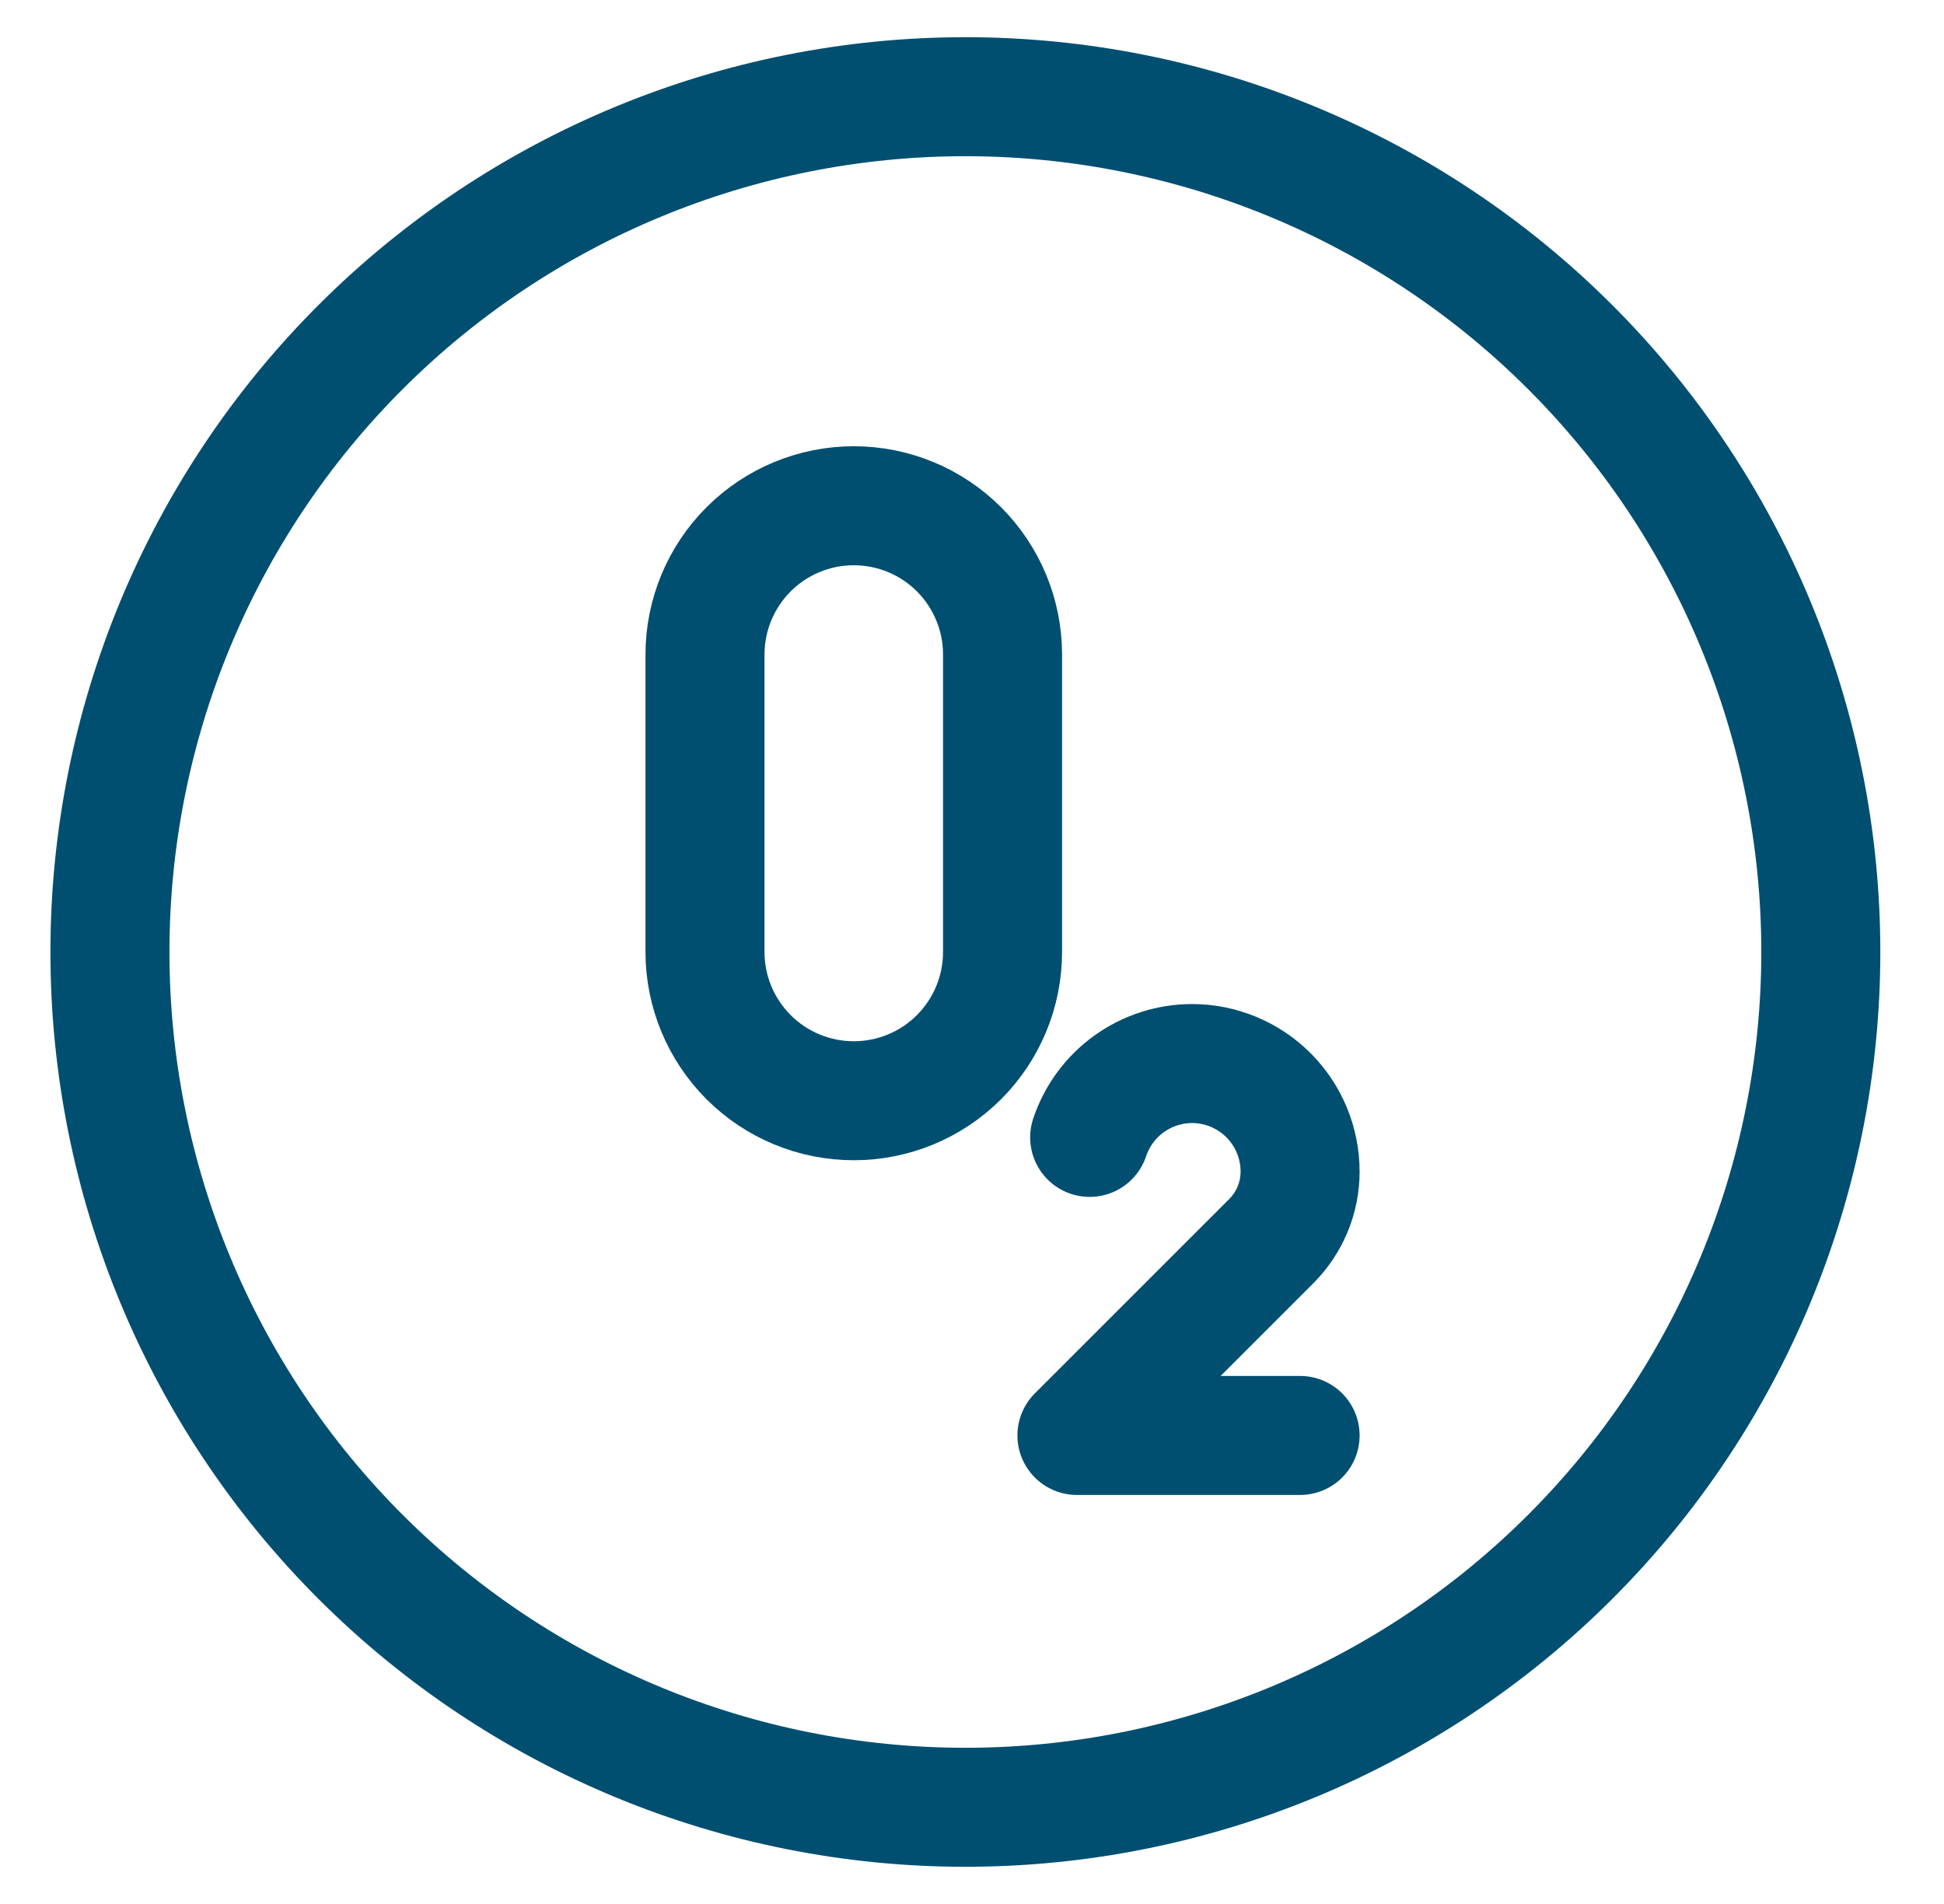
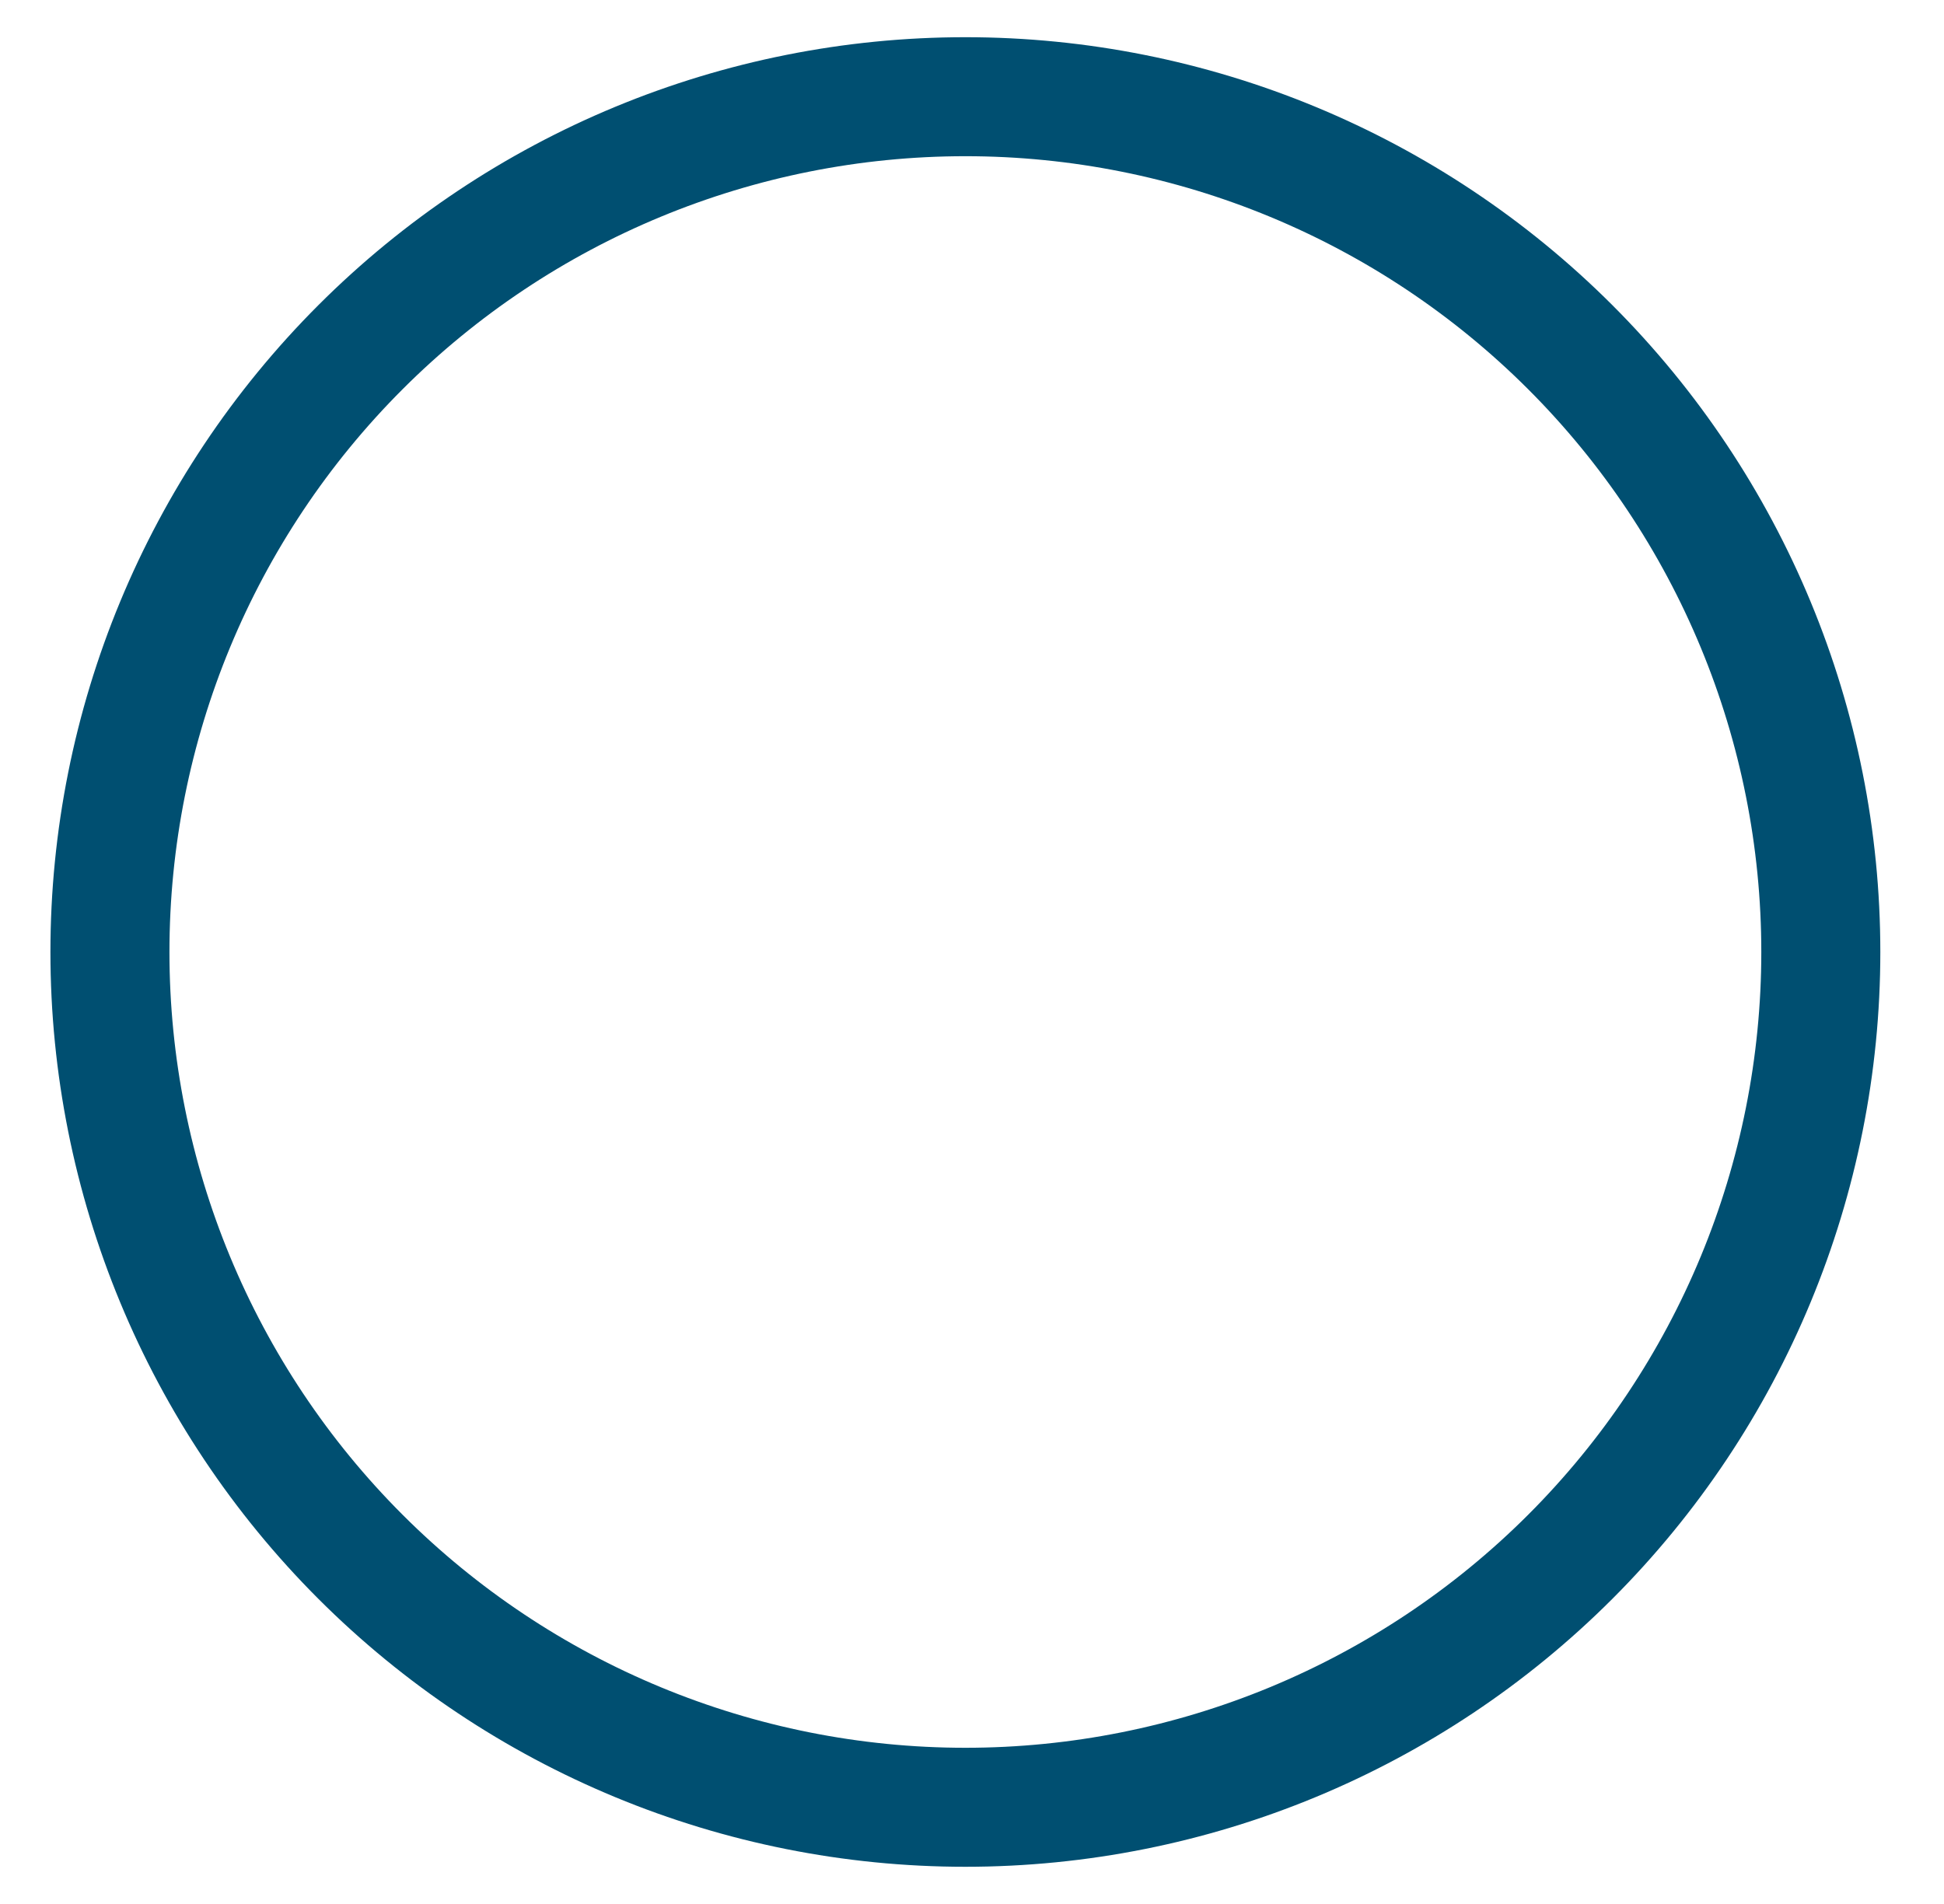
<svg xmlns="http://www.w3.org/2000/svg" width="49" height="48" viewBox="0 0 49 48" fill="none">
  <path d="M2.771 24C2.771 29.719 5.042 35.203 9.086 39.247C13.13 43.291 18.614 45.562 24.333 45.562C30.052 45.562 35.536 43.291 39.58 39.247C43.624 35.203 45.895 29.719 45.895 24C45.895 18.281 43.624 12.797 39.58 8.753C35.536 4.709 30.052 2.438 24.333 2.438C18.614 2.438 13.13 4.709 9.086 8.753C5.042 12.797 2.771 18.281 2.771 24Z" stroke="#004F71" stroke-width="3" stroke-linecap="round" stroke-linejoin="round" />
-   <path d="M25.27 24C25.27 24.995 24.875 25.948 24.172 26.652C23.469 27.355 22.515 27.75 21.52 27.75C20.526 27.75 19.572 27.355 18.869 26.652C18.166 25.948 17.77 24.995 17.77 24V16.5C17.77 15.505 18.166 14.552 18.869 13.848C19.572 13.145 20.526 12.75 21.52 12.75C22.515 12.75 23.469 13.145 24.172 13.848C24.875 14.552 25.27 15.505 25.27 16.5V24Z" stroke="#004F71" stroke-width="3" stroke-linecap="round" stroke-linejoin="round" />
-   <path d="M27.466 28.674C27.647 28.132 27.994 27.66 28.458 27.326C28.922 26.992 29.48 26.812 30.052 26.812C30.773 26.814 31.465 27.102 31.974 27.612C32.484 28.123 32.77 28.815 32.77 29.537C32.77 30.194 32.509 30.823 32.045 31.288L27.145 36.188H32.77" stroke="#004F71" stroke-width="3" stroke-linecap="round" stroke-linejoin="round" />
</svg>